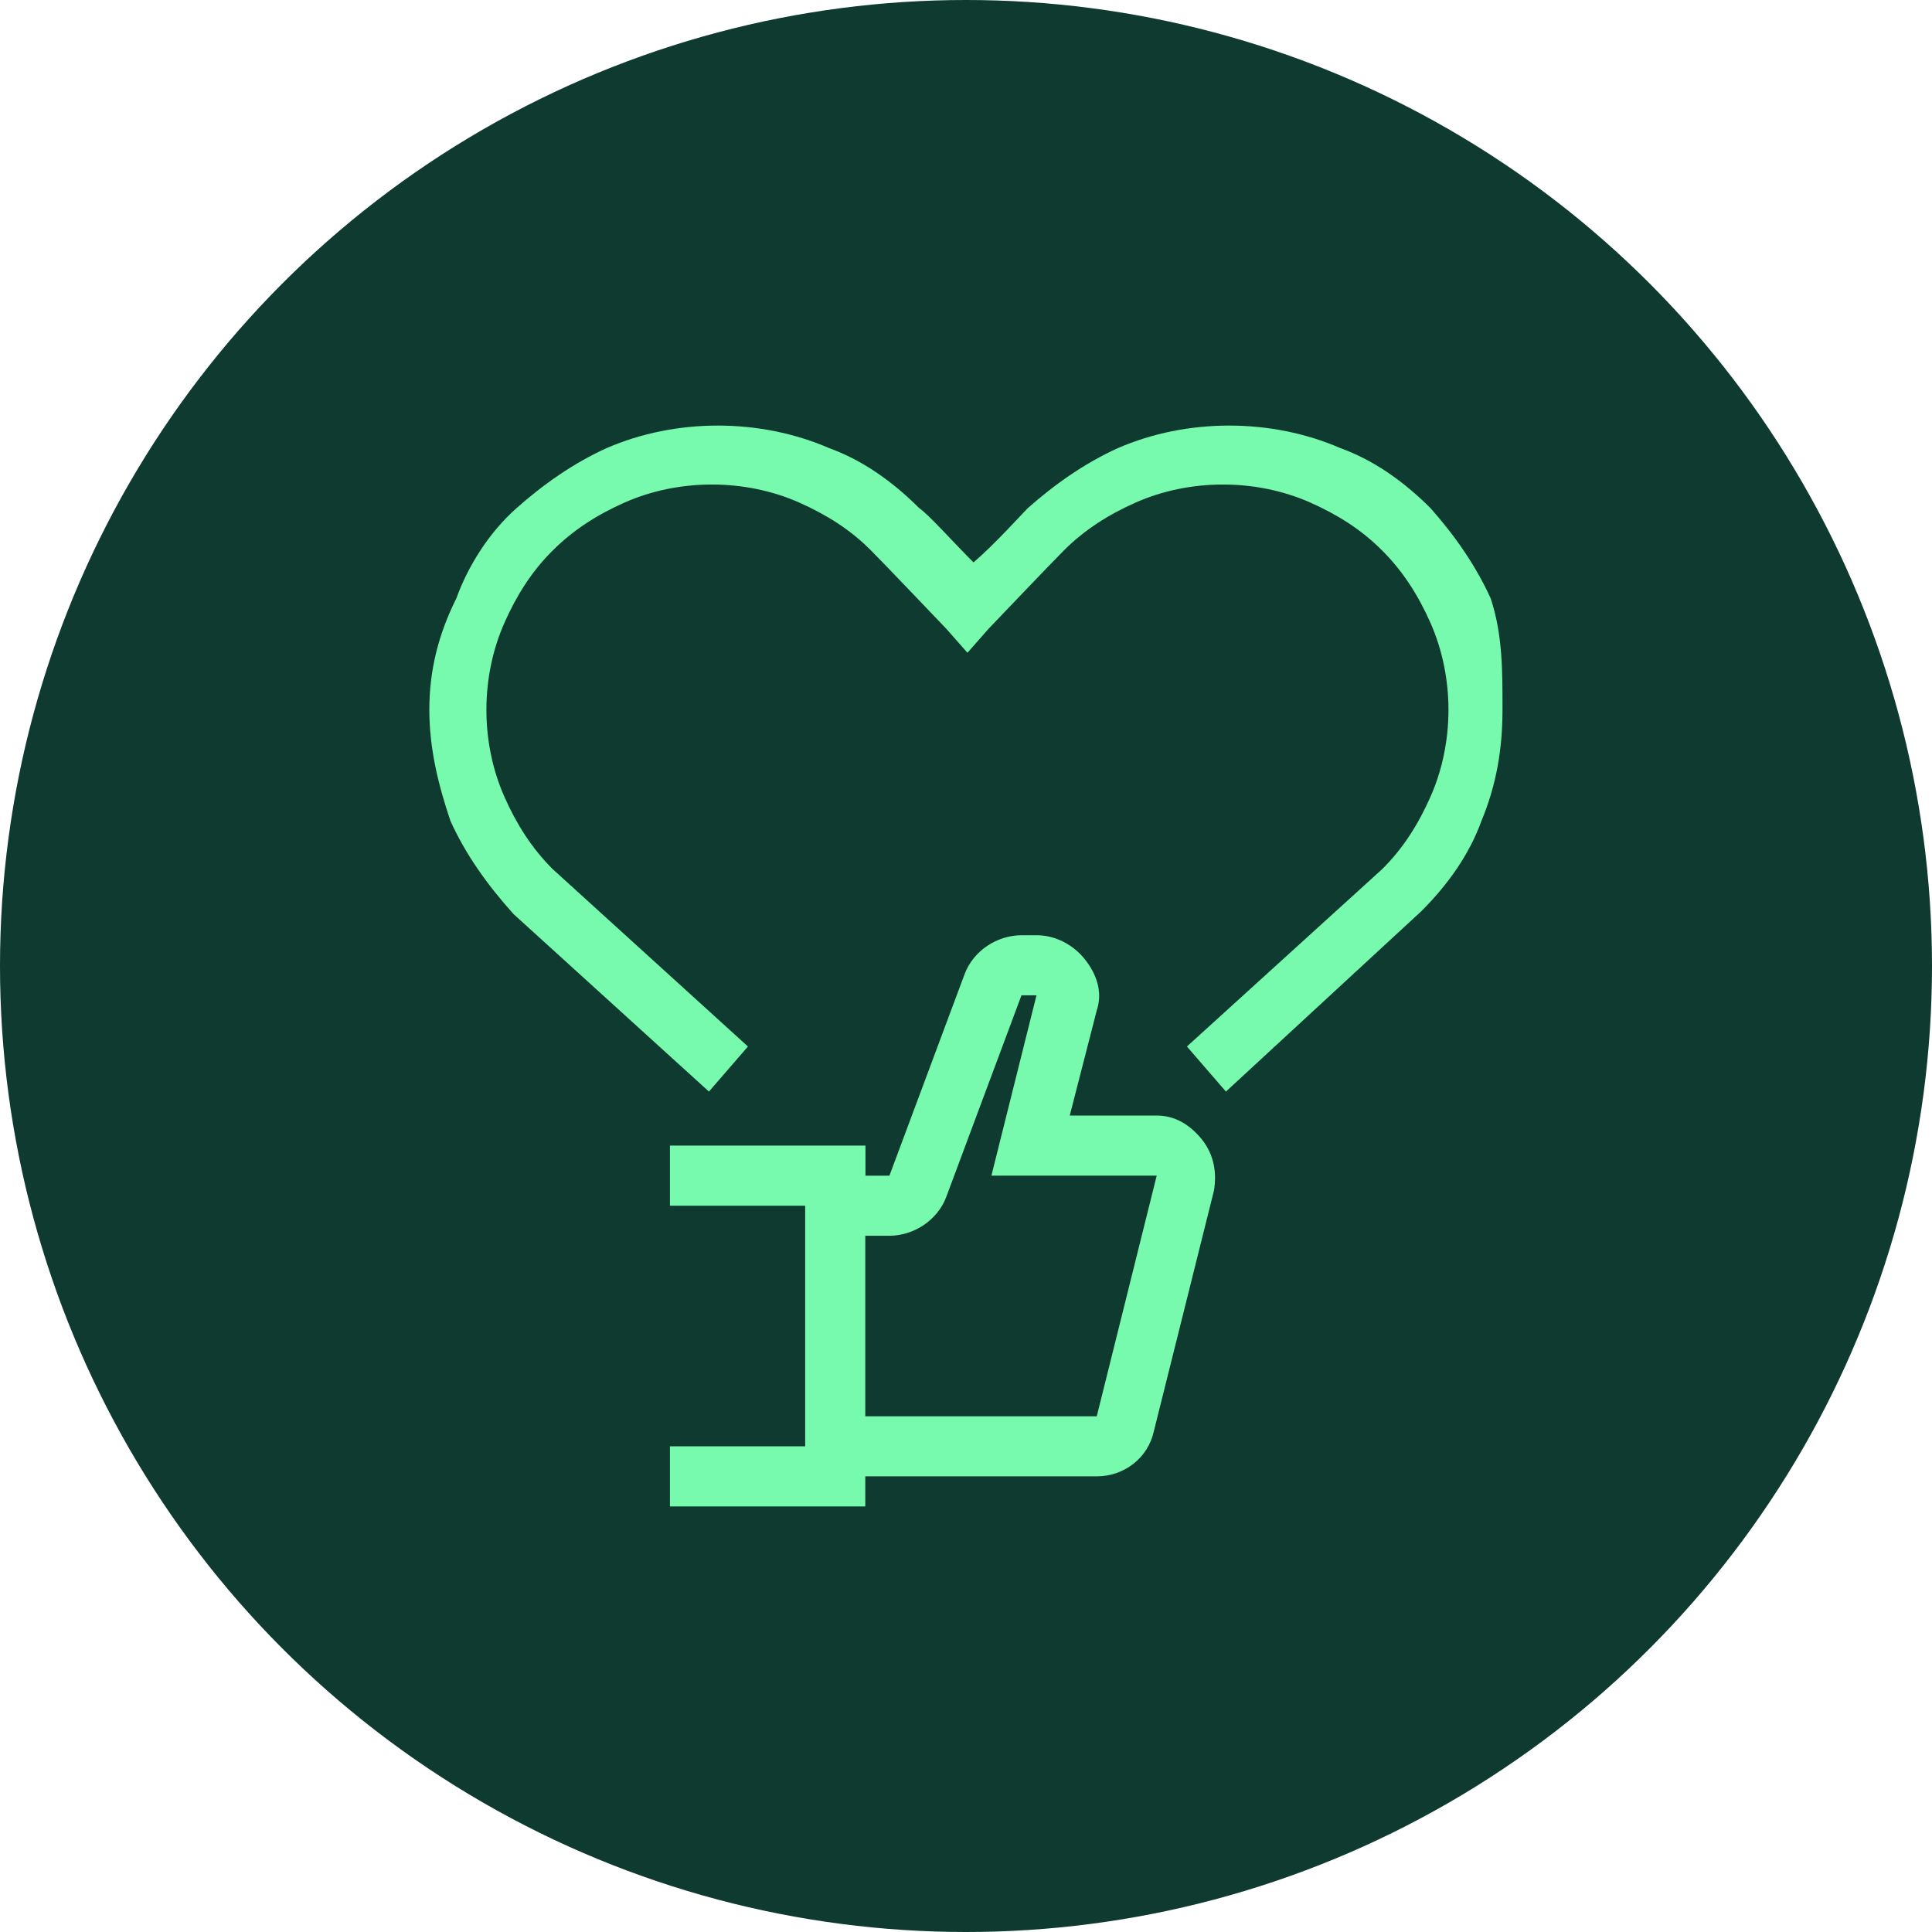
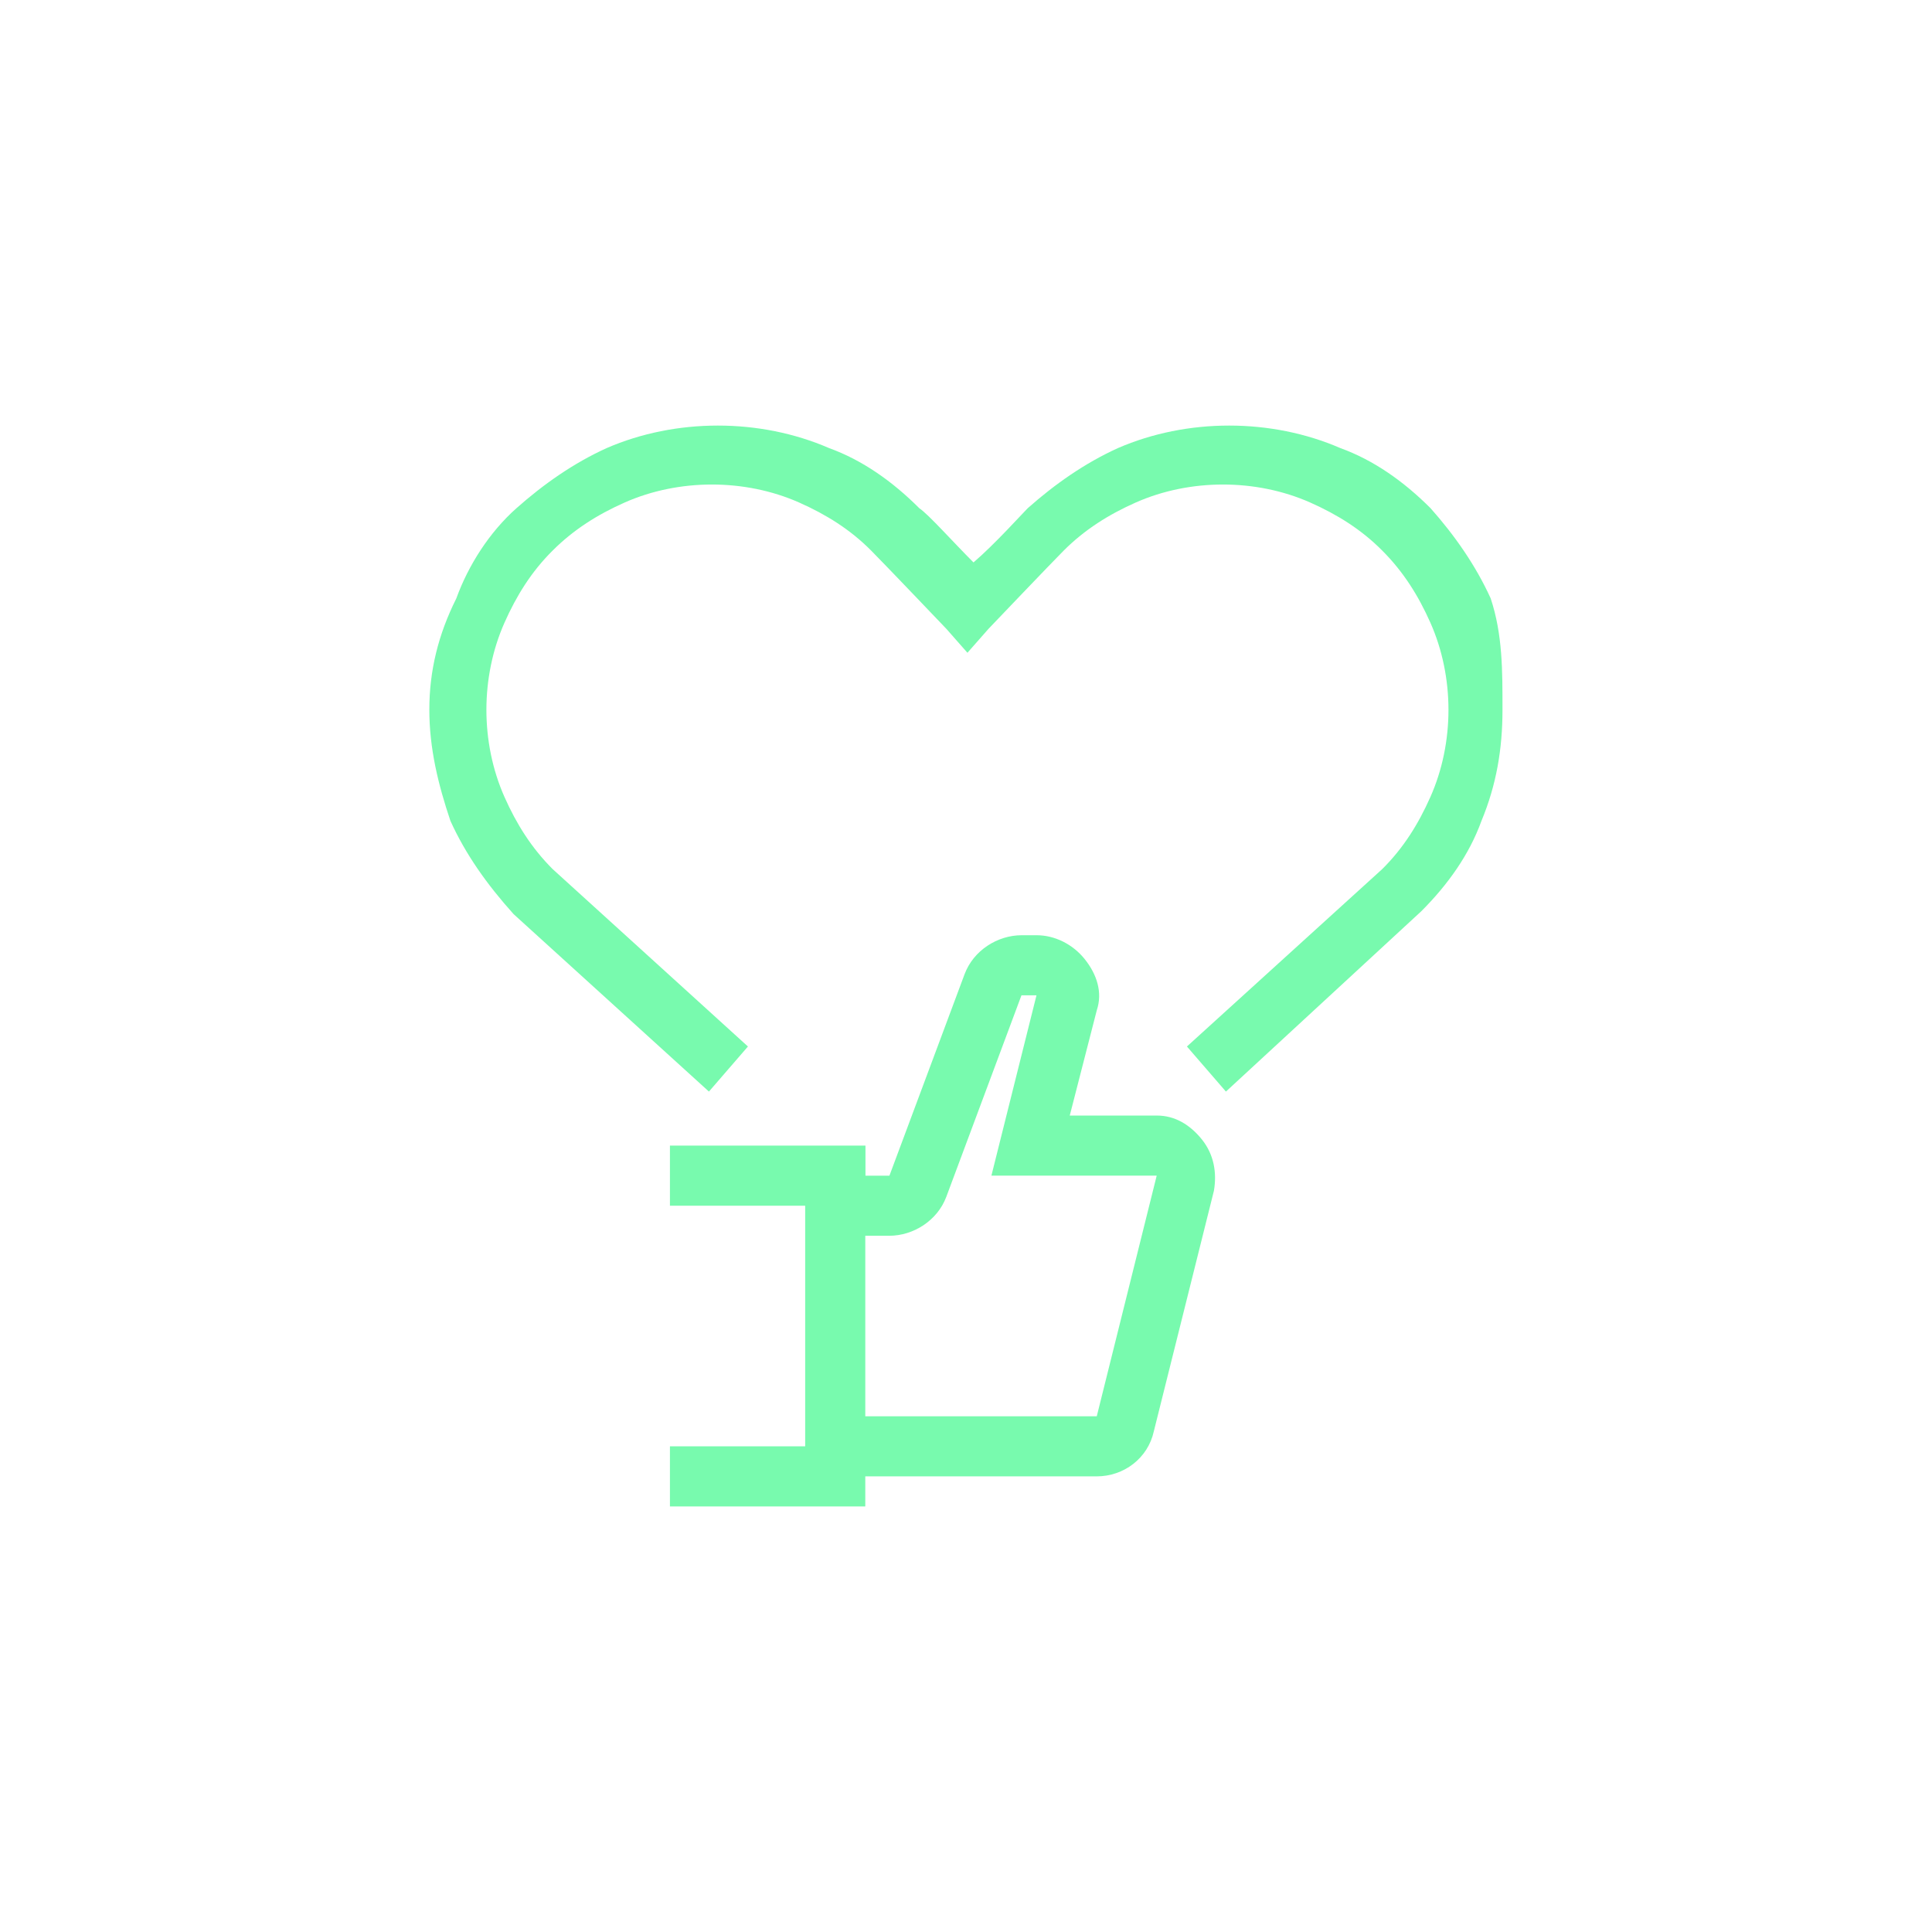
<svg xmlns="http://www.w3.org/2000/svg" version="1.1" id="Vrstva_1" x="0px" y="0px" viewBox="0 0 1080 1080" style="enable-background:new 0 0 1080 1080;" xml:space="preserve">
  <style type="text/css">
	.st0{fill:#0E3A2F;}
	.st1{fill:#78FAAE;}
</style>
  <g>
-     <circle class="st0" cx="540" cy="540" r="540" />
-   </g>
+     </g>
  <g>
    <path class="st1" d="M646.7,623.6H598l15.1-58.8c3.4-10.1,0-20.2-6.7-28.6c-6.7-8.4-16.8-13.4-26.9-13.4h-8.4   c-13.4,0-26.9,8.4-31.9,21.8l-42,112.6h-13.4v-16.8H374.5V674h75.6v134.5h-75.6v33.6h109.2v-16.8h129.4c15.1,0,28.6-10.1,31.9-25.2   l33.6-134.5c1.7-10.1,0-20.2-6.7-28.6C665.2,628.7,656.8,623.6,646.7,623.6z M613.1,791.7H483.7V690.8h13.4   c13.4,0,26.9-8.4,31.9-21.8l42-112.6h8.4l-25.2,100.8h92.4L613.1,791.7z" />
    <path class="st1" d="M833.3,334.5c-8.4-18.5-20.2-35.3-33.6-50.4c-15.1-15.1-31.9-26.9-50.4-33.6c-38.7-16.8-85.7-16.8-124.4,0   c-18.5,8.4-35.3,20.2-50.4,33.6c-3.4,3.4-18.5,20.2-30.3,30.3c-11.8-11.8-25.2-26.9-30.3-30.3c-15.1-15.1-31.9-26.9-50.4-33.6   c-38.7-16.8-85.7-16.8-124.4,0c-18.5,8.4-35.3,20.2-50.4,33.6c-15.1,13.4-26.9,31.9-33.6,50.4C245,354.7,240,374.9,240,396.7   s5,42,11.8,62.2c8.4,18.5,20.2,35.3,35.3,52.1l109.2,99.2l21.8-25.2l-109.2-99.2c-11.8-11.8-20.2-25.2-26.9-40.3   s-10.1-31.9-10.1-48.7s3.4-33.6,10.1-48.7c6.7-15.1,15.1-28.6,26.9-40.3c11.8-11.8,25.2-20.2,40.3-26.9c30.3-13.4,67.2-13.4,97.5,0   c15.1,6.7,28.6,15.1,40.3,26.9c6.7,6.7,42,43.7,42,43.7l11.8,13.4l11.8-13.4c0,0,35.3-37,42-43.7c11.8-11.8,25.2-20.2,40.3-26.9   c30.3-13.4,67.2-13.4,97.5,0c15.1,6.7,28.6,15.1,40.3,26.9c11.8,11.8,20.2,25.2,26.9,40.3c6.7,15.1,10.1,31.9,10.1,48.7   s-3.4,33.6-10.1,48.7c-6.7,15.1-15.1,28.6-26.9,40.3L663.5,585l21.8,25.2l109.2-100.8c15.1-15.1,26.9-31.9,33.6-50.4   c8.4-20.2,11.8-40.3,11.8-62.2S840,354.7,833.3,334.5z" />
  </g>
</svg>